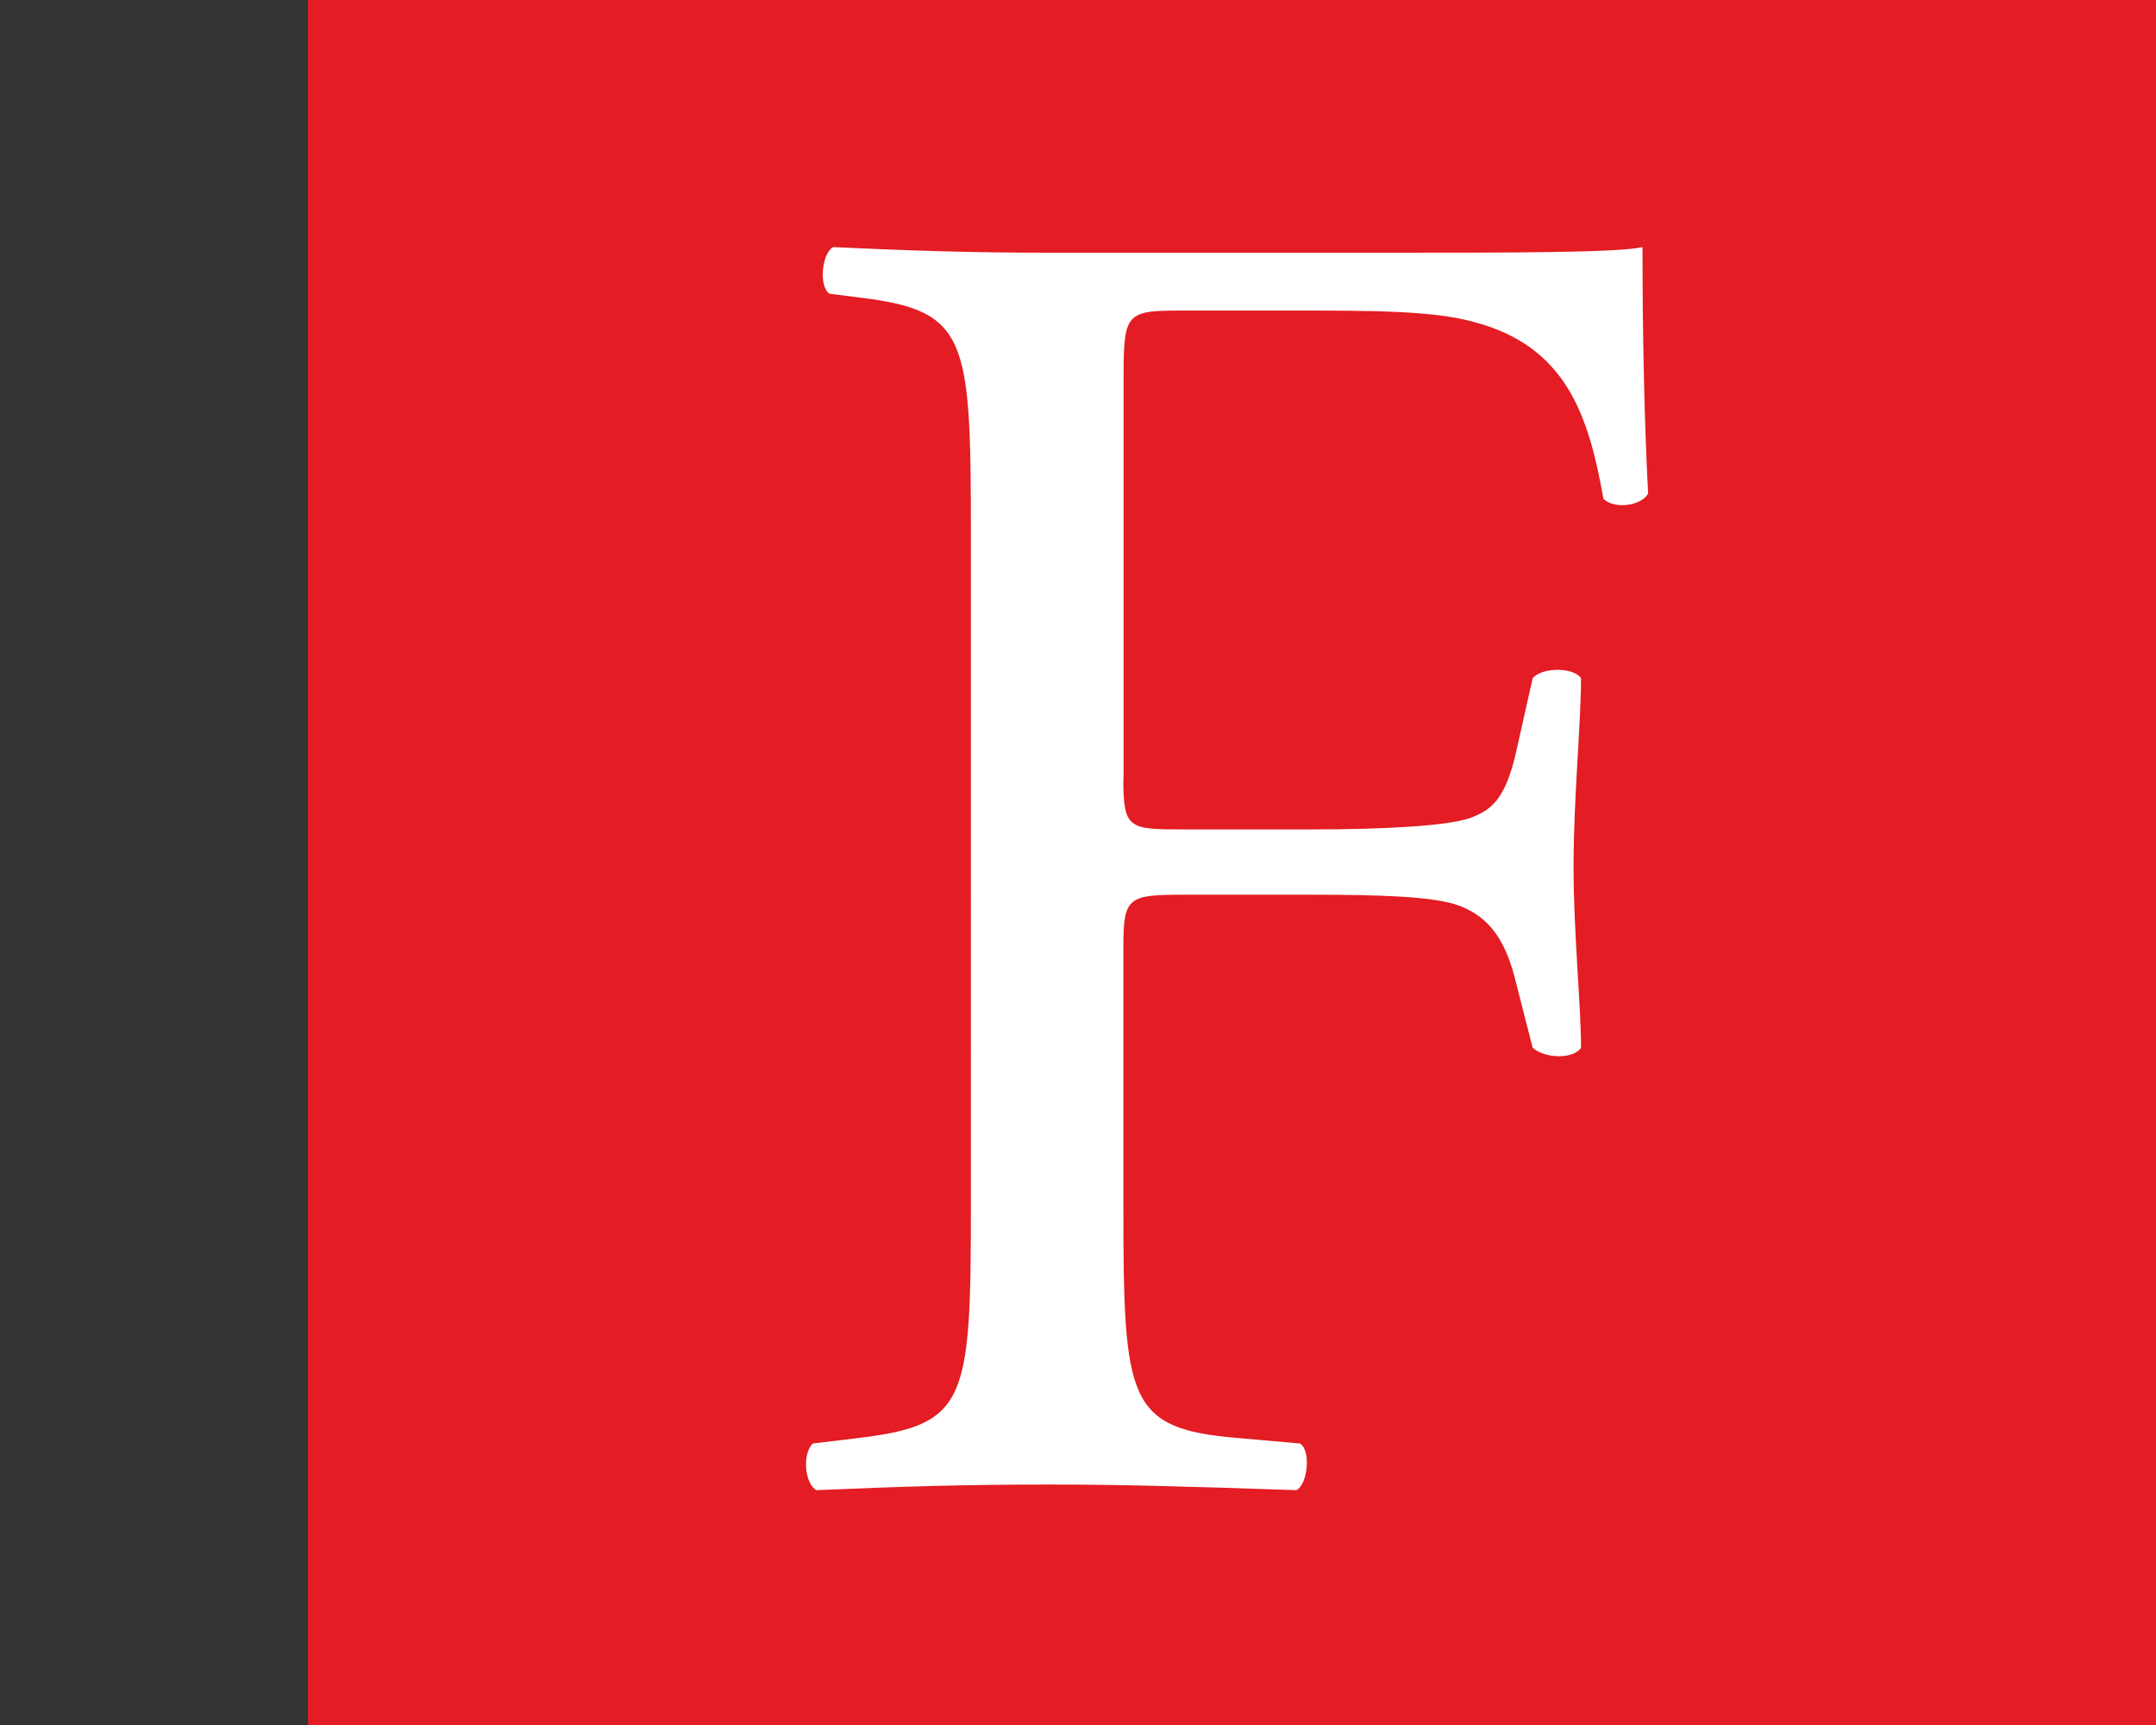
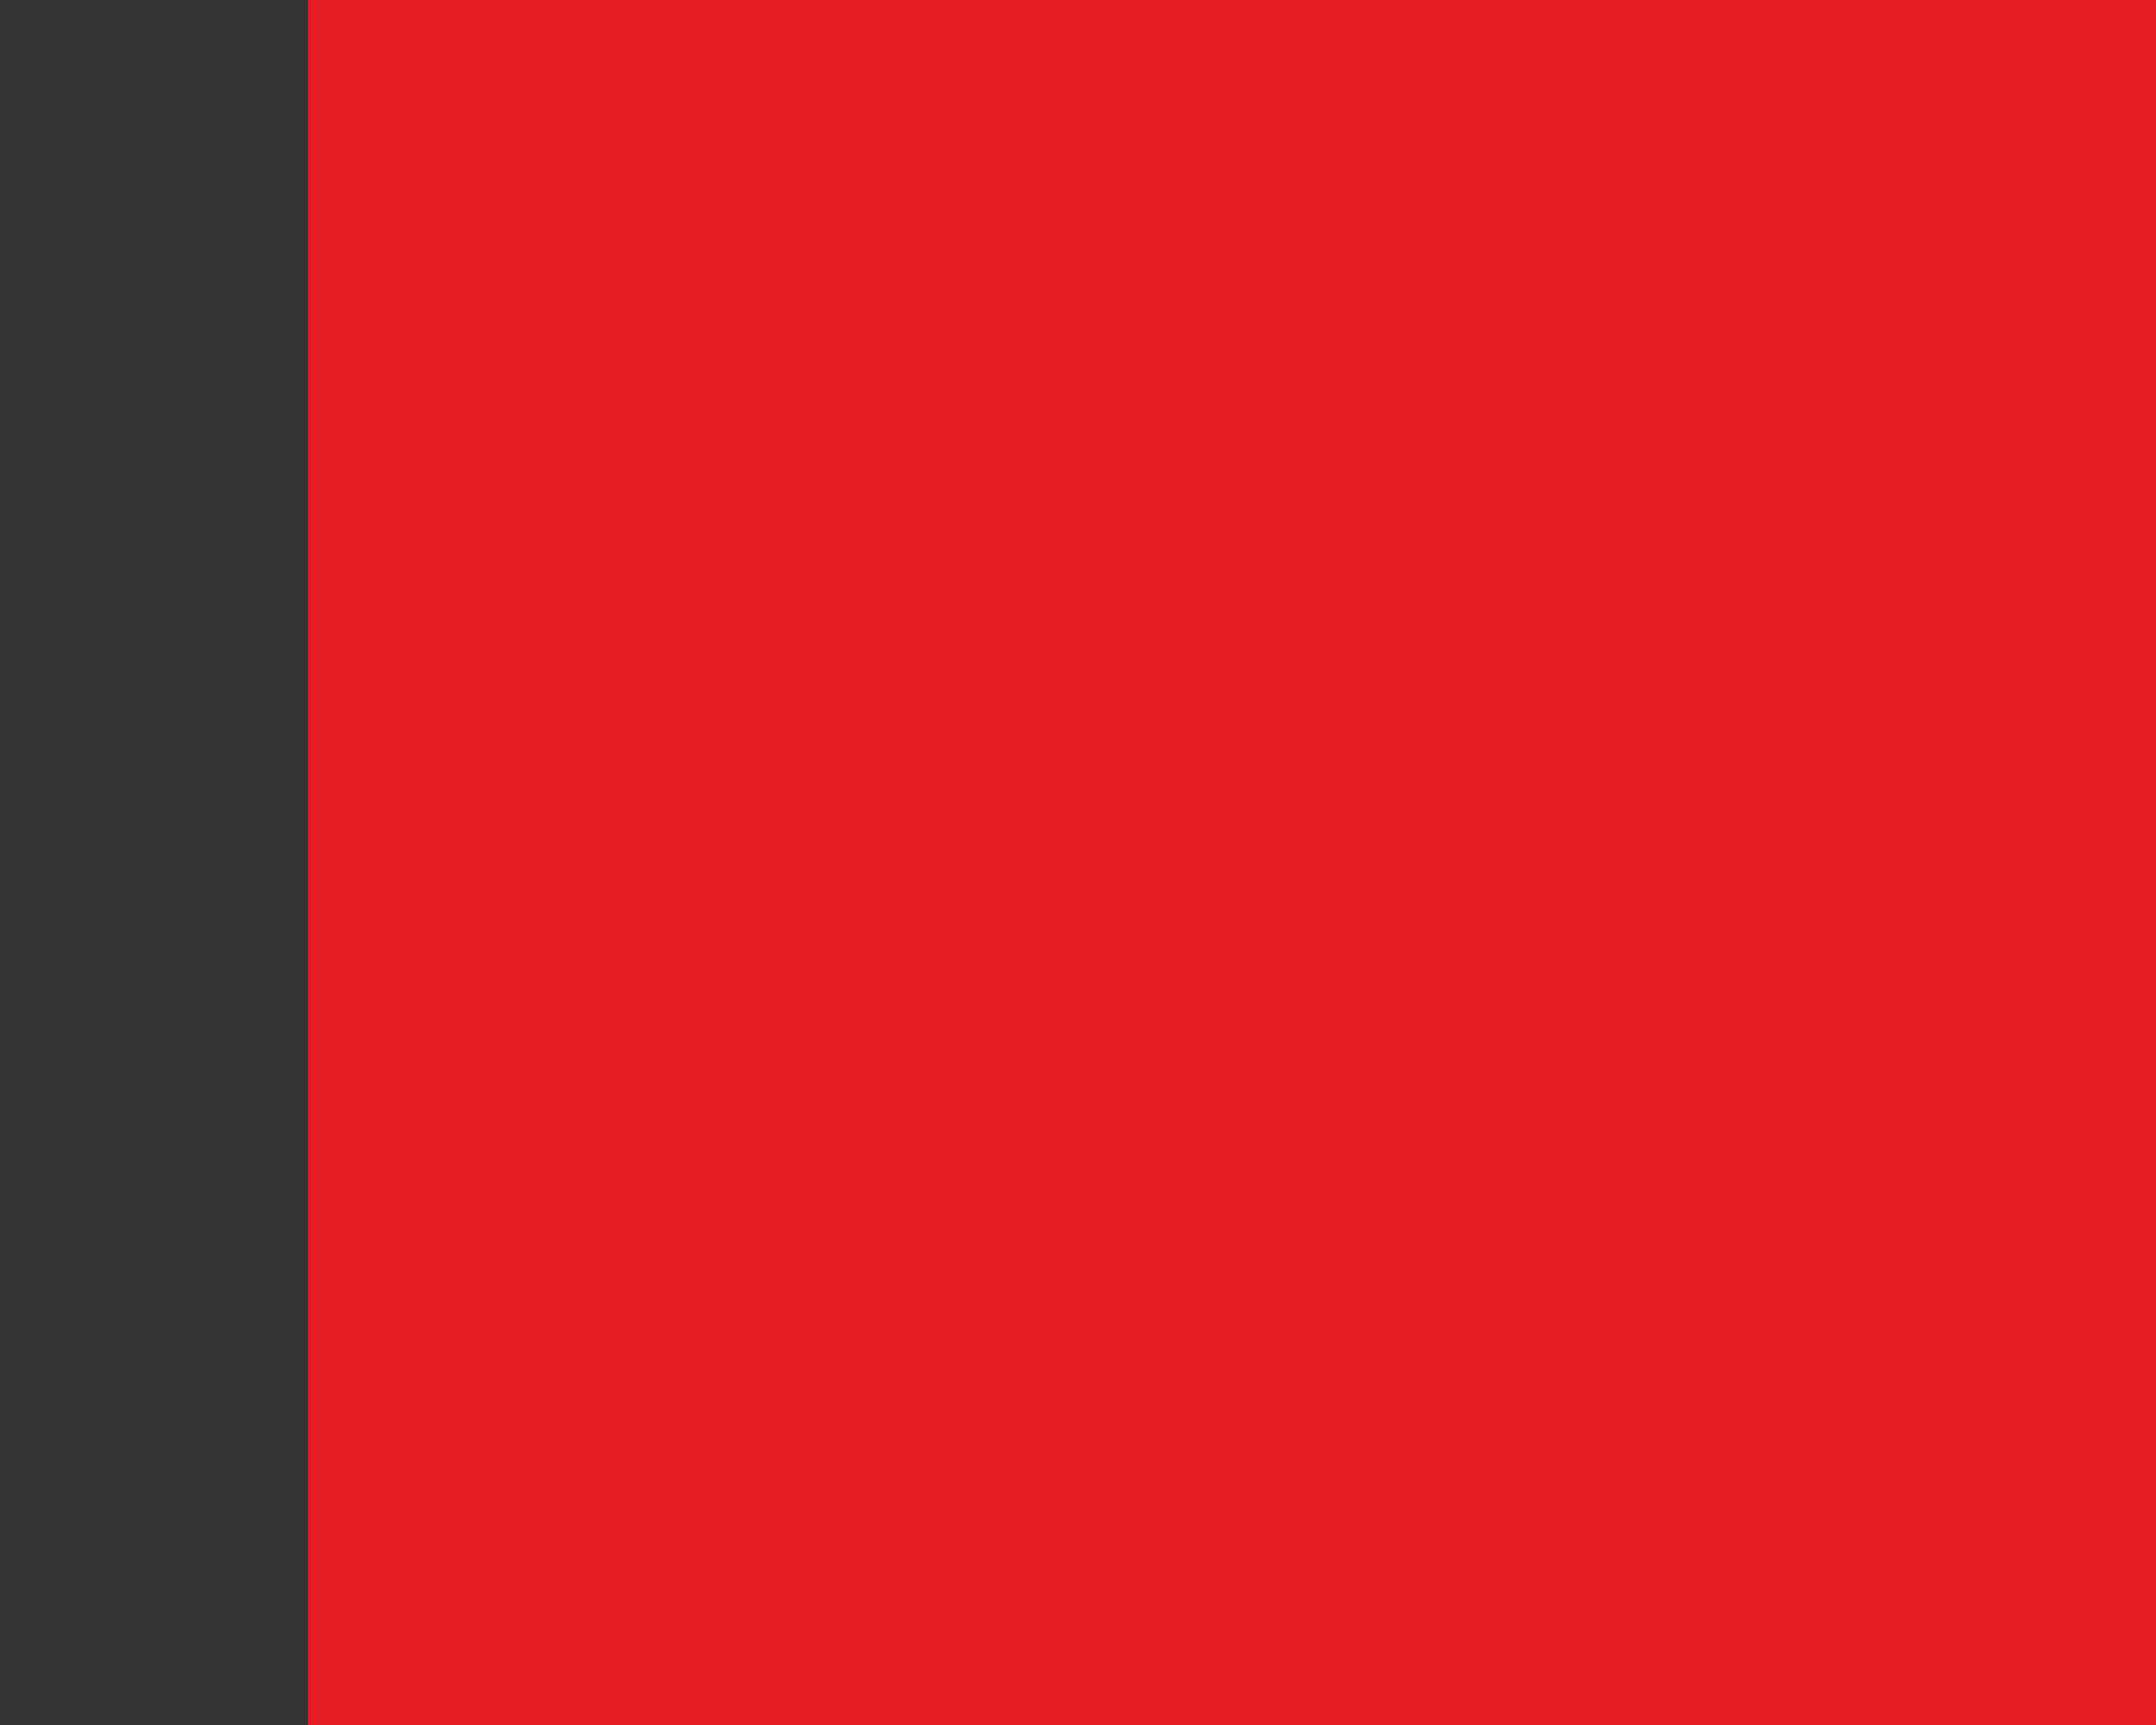
<svg xmlns="http://www.w3.org/2000/svg" id="uuid-77f25d01-55ec-43fd-8a9c-e3ce5b1894ea" width="35" height="28" viewBox="0 0 35 28">
  <rect x="0" y="0" width="35" height="28" fill="#333333" stroke="none" />
-   <rect width="35" height="28" fill="none" />
  <rect x="5" width="30" height="28" fill="#e41c23" />
-   <path d="M18.236,12.646c0,.817,.091,.817,.996,.817h2.054c1.239,0,2.205-.06,2.567-.181,.333-.122,.575-.273,.756-1.061l.272-1.212c.151-.182,.664-.182,.785,0,0,.727-.121,1.94-.121,3.06,0,1.09,.121,2.242,.121,2.939-.121,.182-.574,.182-.785,0l-.302-1.182c-.151-.544-.392-.97-.967-1.151-.423-.122-1.177-.152-2.325-.152h-2.054c-.905,0-.996,.03-.996,.819v4.211c0,3.181,.06,3.635,1.841,3.787l1.028,.091c.181,.121,.121,.666-.06,.757-1.782-.06-2.808-.091-4.017-.091-1.329,0-2.356,.03-3.775,.091-.181-.091-.241-.576-.06-.757l.755-.091c1.752-.212,1.812-.606,1.812-3.787V8.646c0-3.181-.06-3.605-1.812-3.817l-.483-.061c-.181-.121-.121-.666,.06-.757,1.269,.06,2.295,.091,3.504,.091h5.557c1.933,0,3.685,0,4.077-.091,0,1.393,.03,2.848,.091,3.999-.091,.182-.513,.273-.724,.091-.243-1.363-.605-2.484-2.115-2.878-.664-.182-1.66-.182-2.929-.182h-1.842c-.905,0-.905,.06-.905,1.212v6.393Z" fill="#fff" />
</svg>